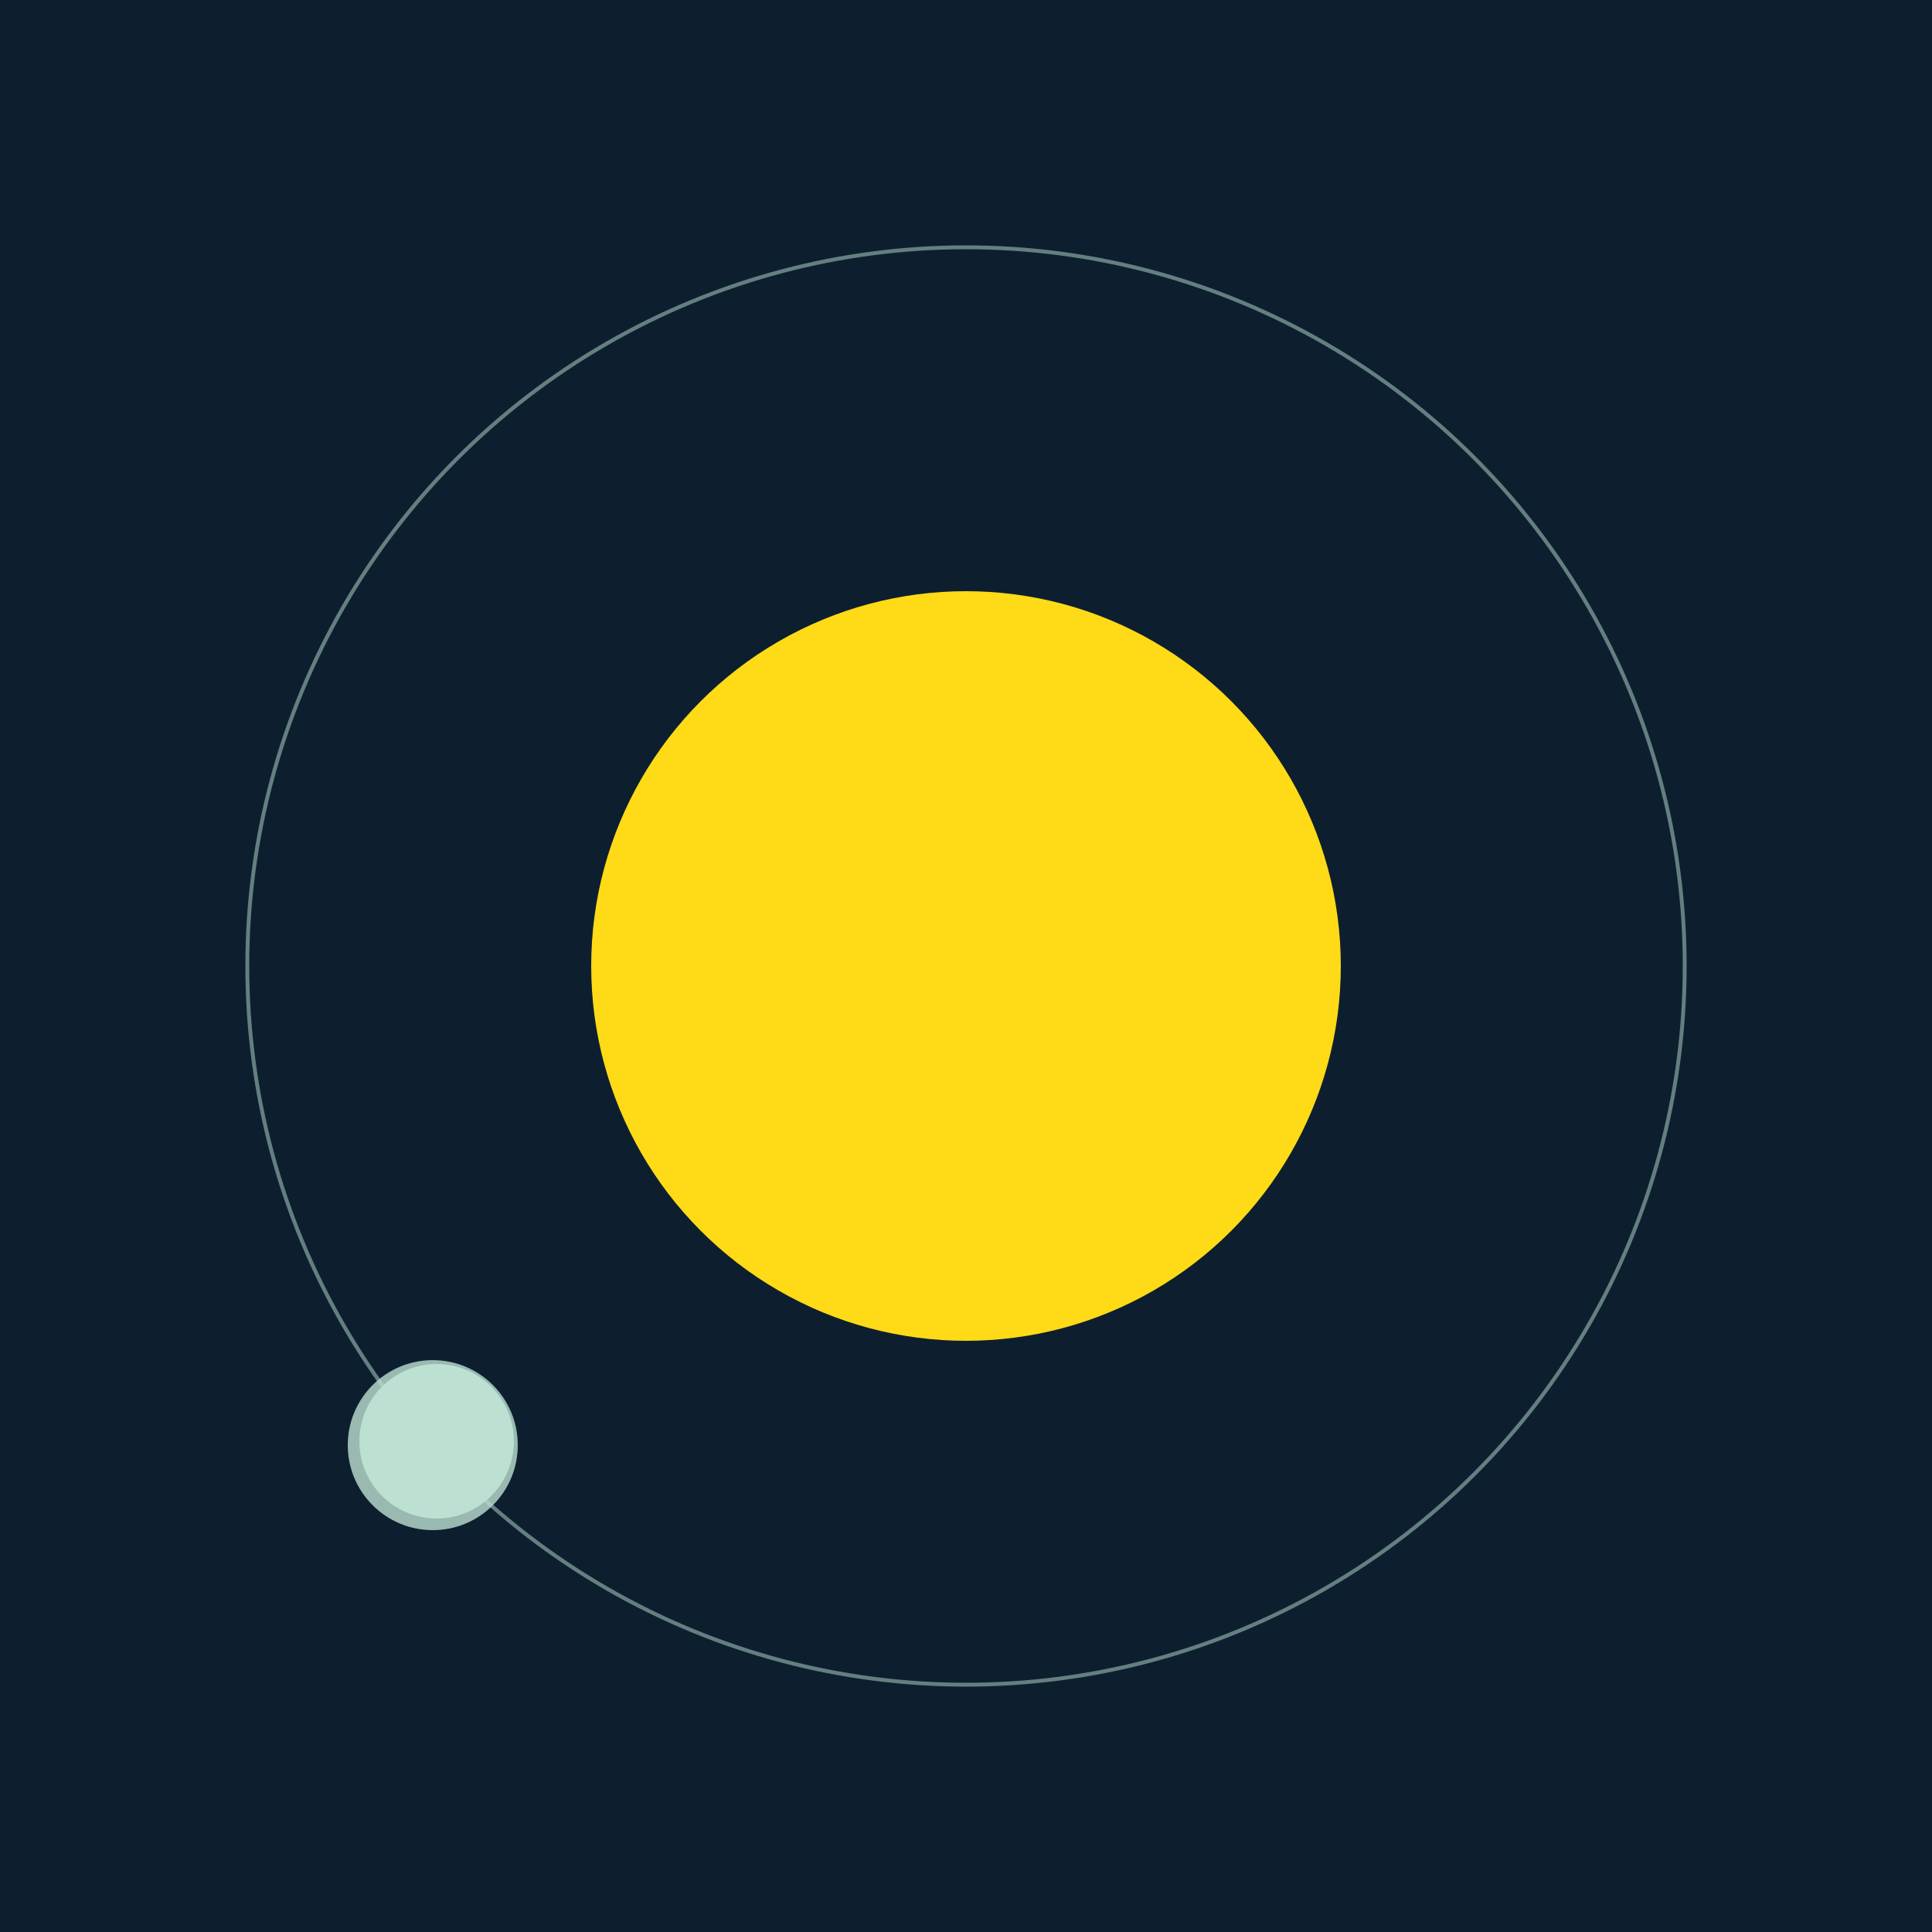
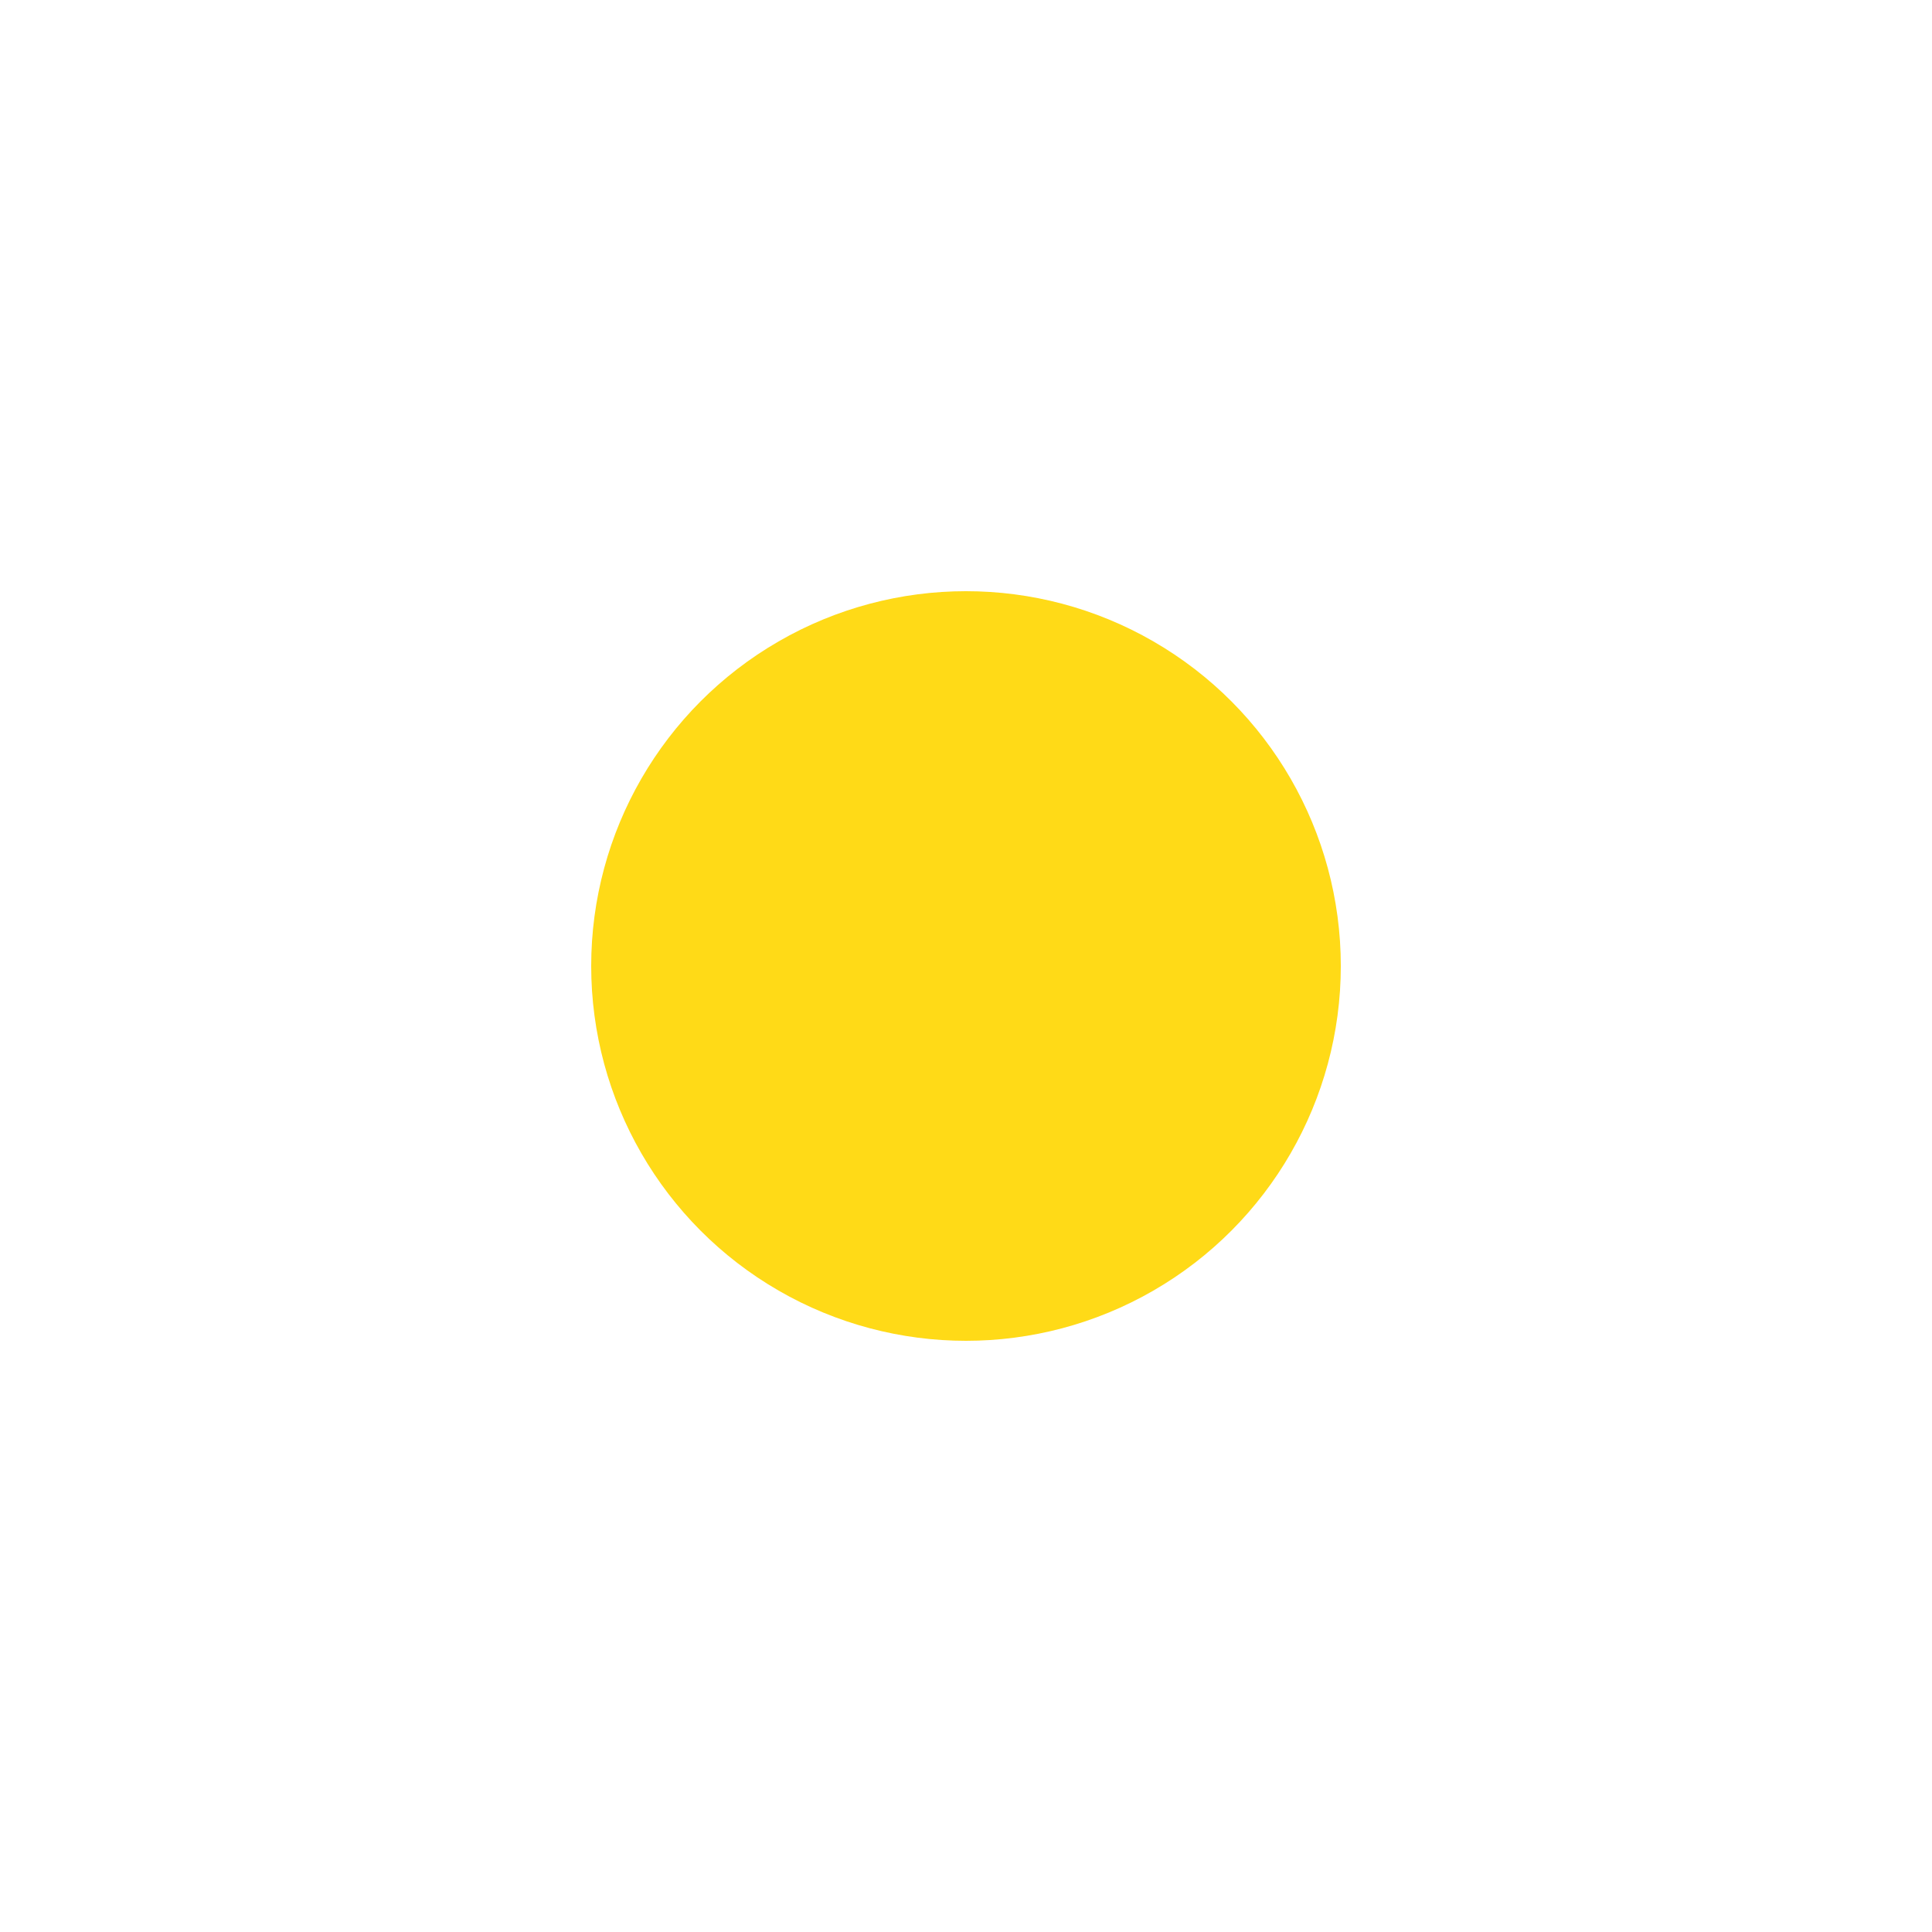
<svg xmlns="http://www.w3.org/2000/svg" width="500" height="500" viewBox="0 0 500 500">
-   <rect width="500" height="500" fill="#0D1F2F" />
  <circle cx="250" cy="250" r="97" fill="#FFDA17" />
-   <circle cx="250" cy="250" r="186" fill="none" stroke="rgba(188,224,210,0.5)" />
  <g>
-     <circle cx="113" cy="373" r="20" fill="rgb(188,224,210)" />
-     <circle cx="112" cy="374" r="22" fill-opacity="0.8" fill="rgb(188,224,210)" />
    <animateTransform attributeName="transform" type="rotate" from="0 250 250" to="360 250 250" dur="11s" repeatCount="indefinite" />
  </g>
</svg>